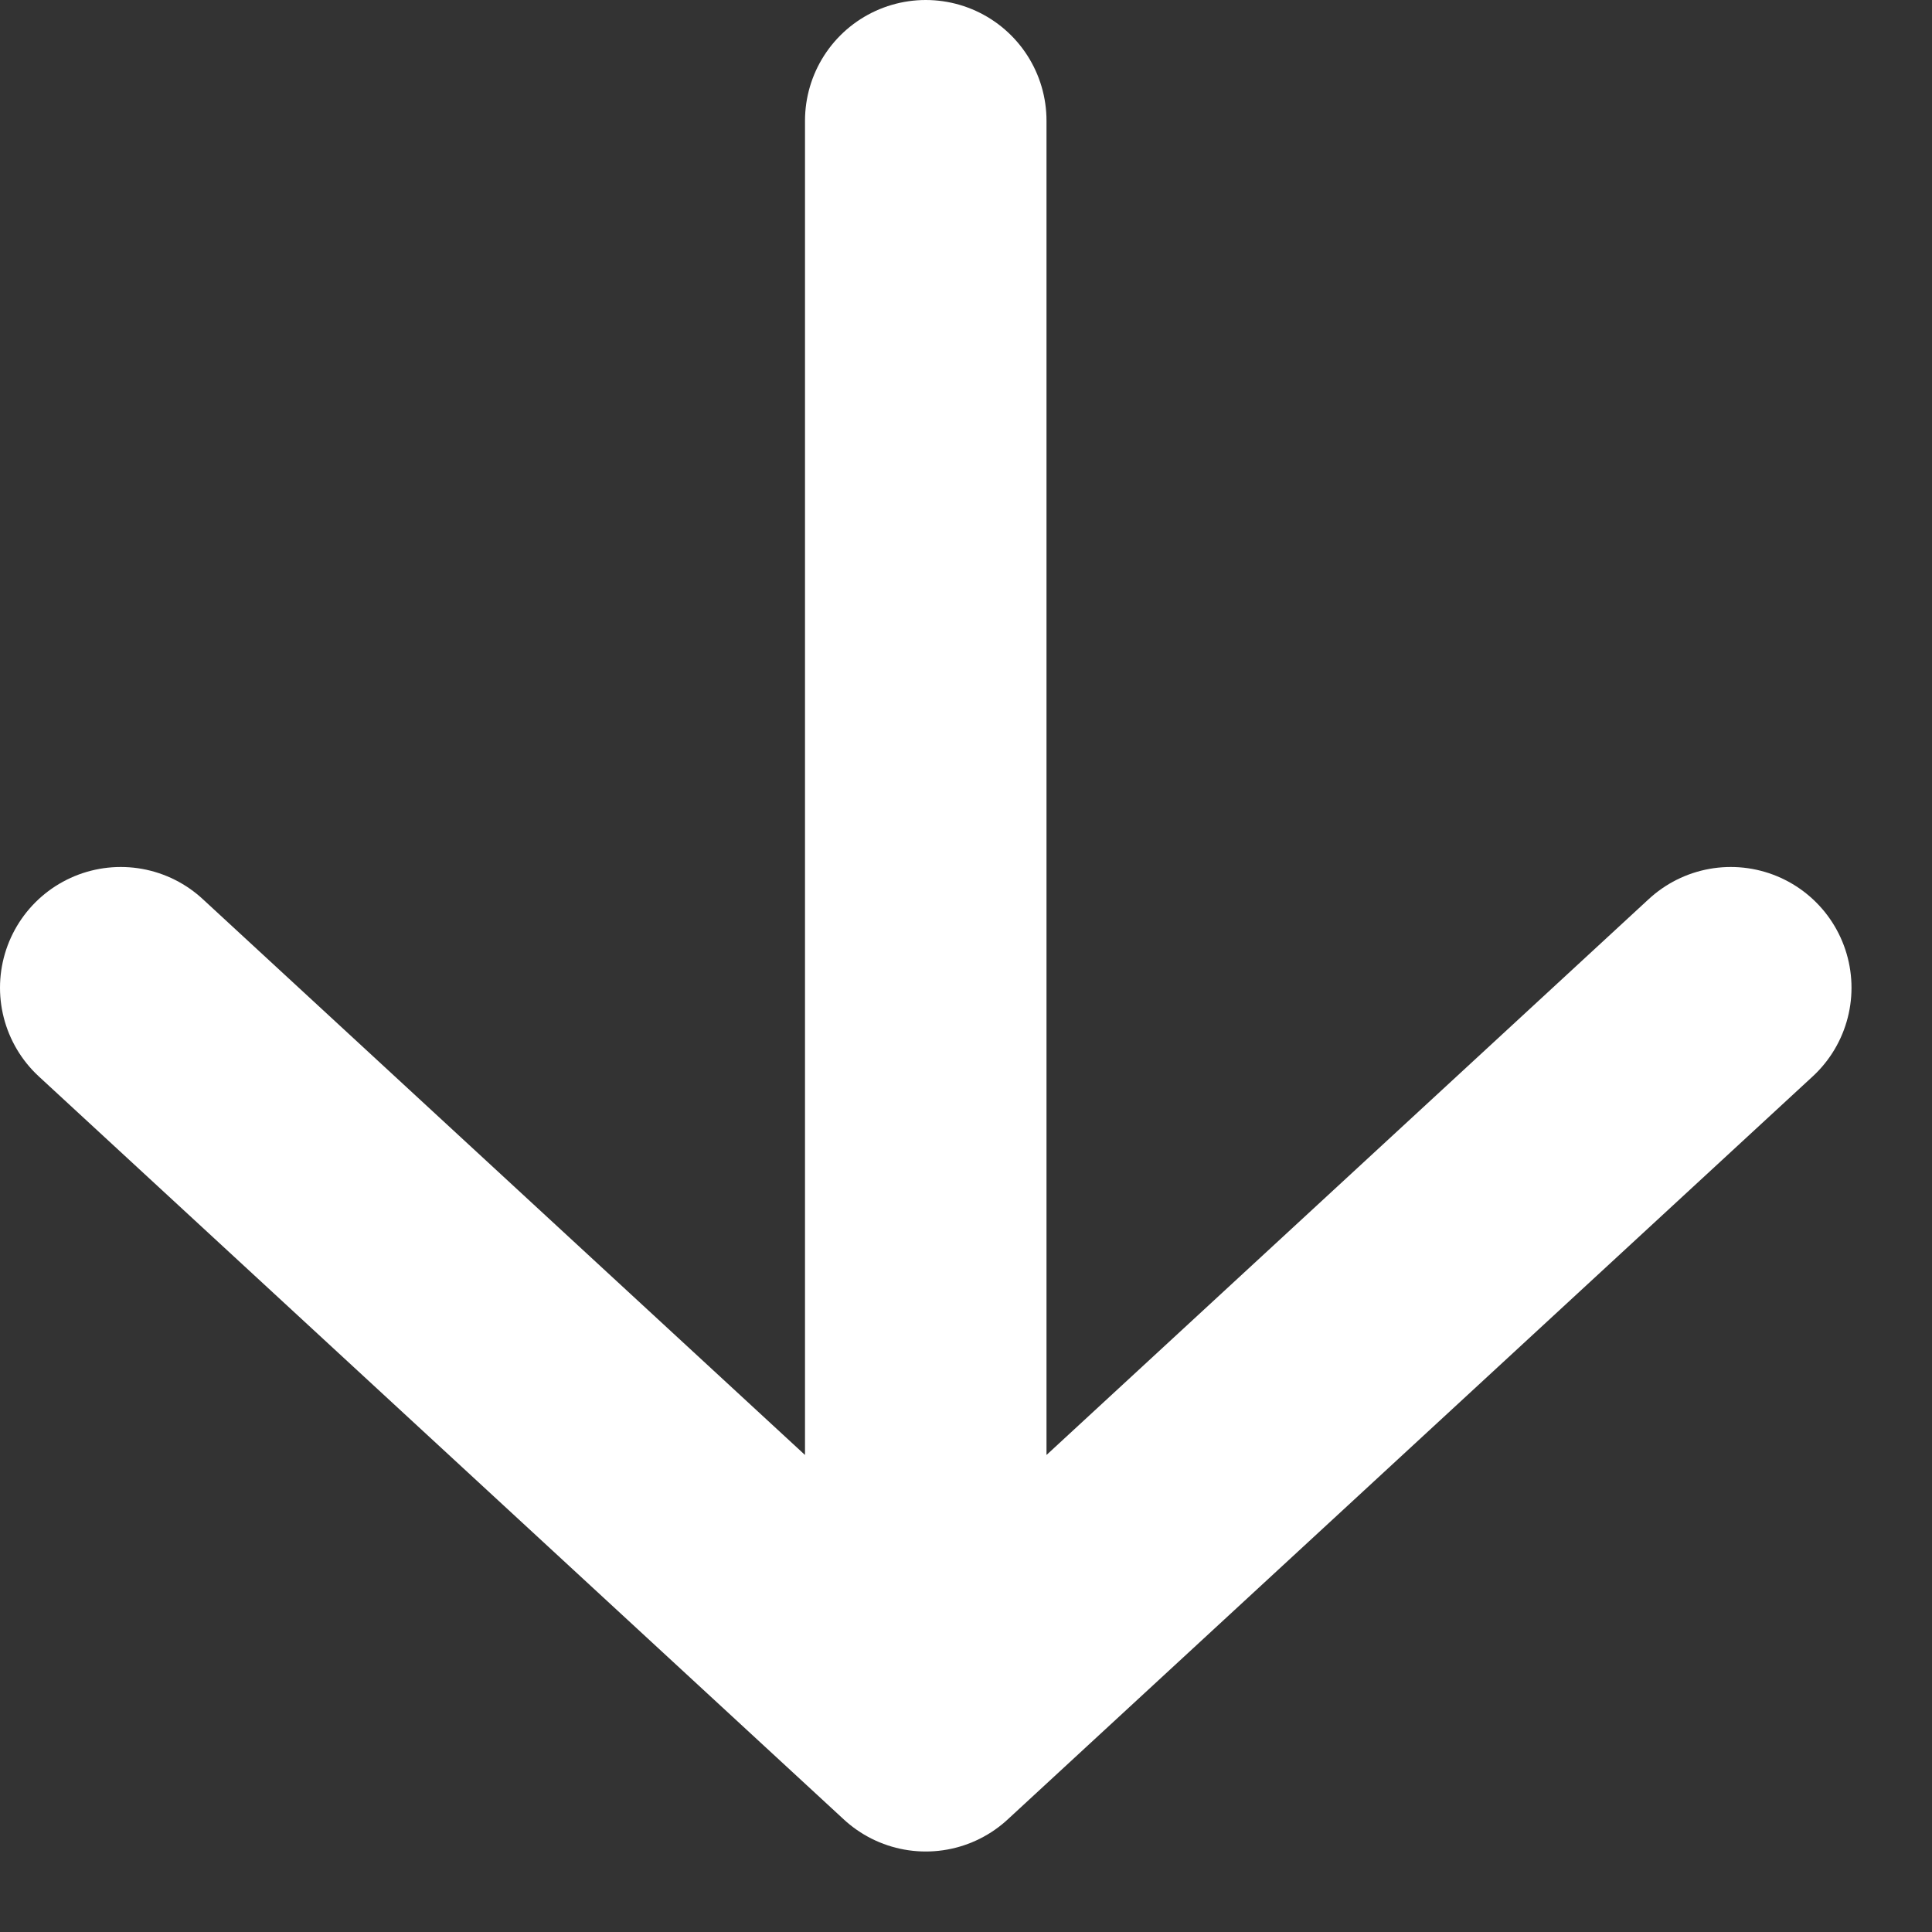
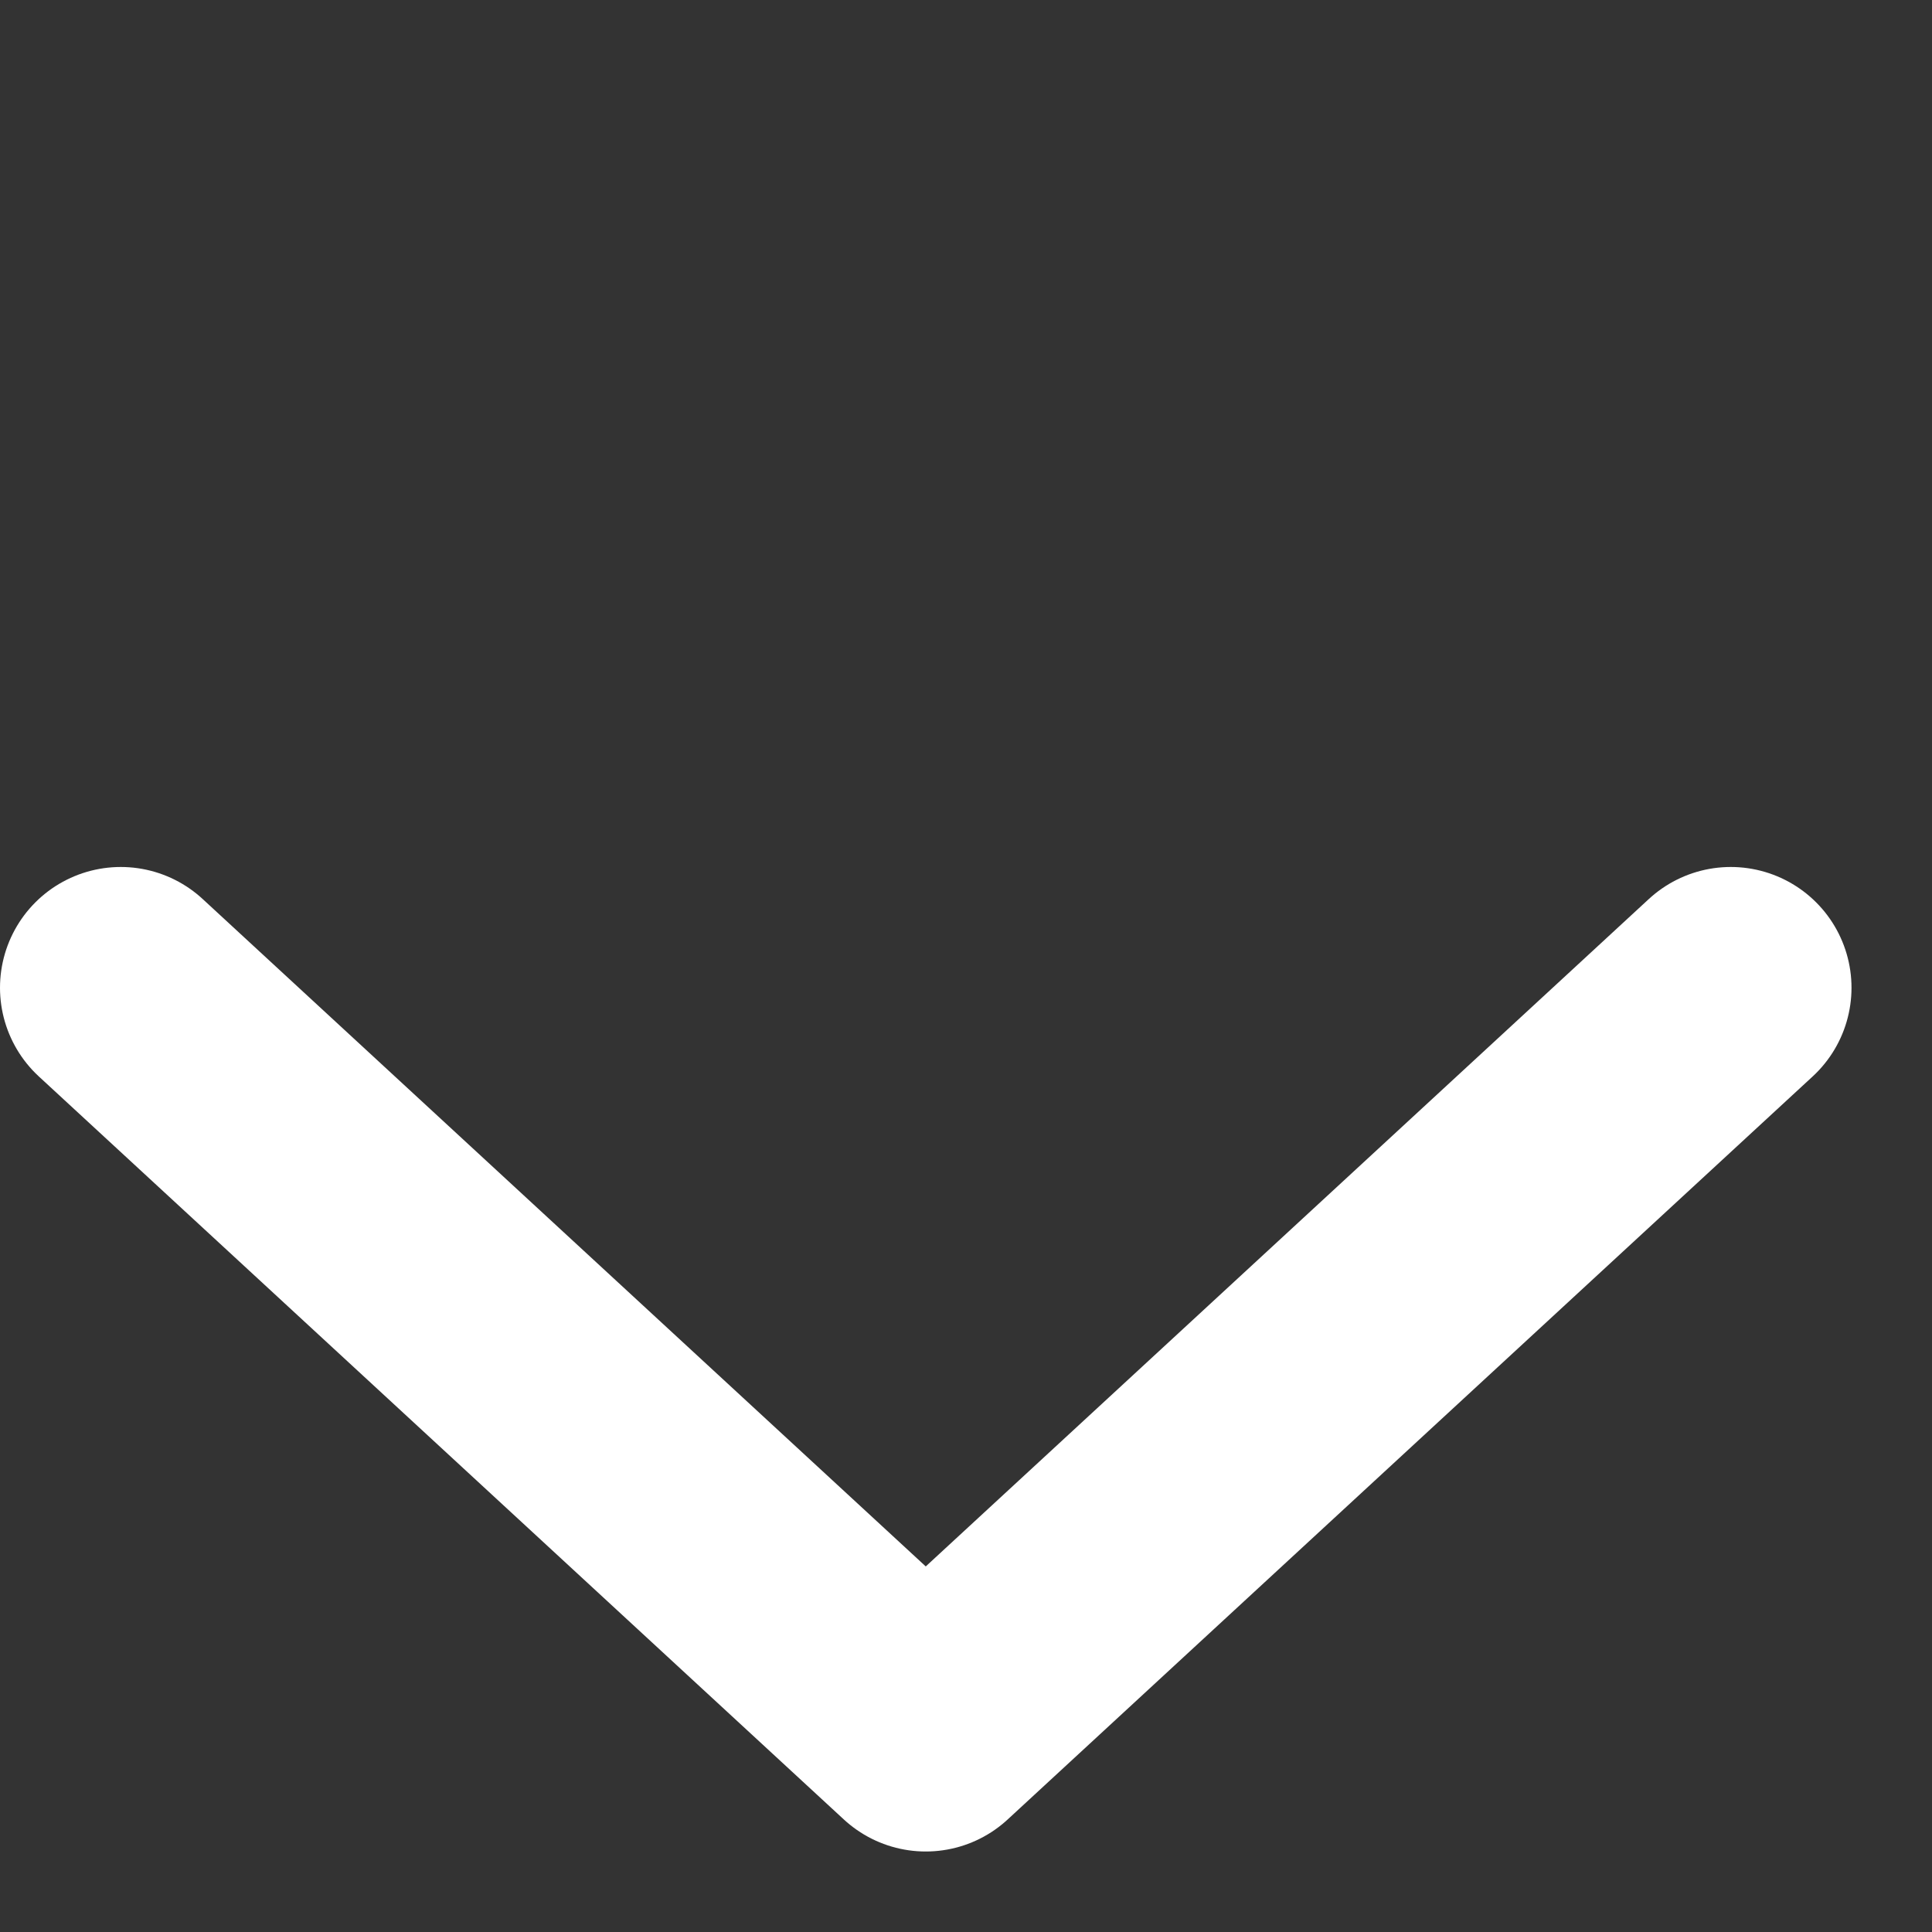
<svg xmlns="http://www.w3.org/2000/svg" width="12" height="12" viewBox="0 0 12 12" fill="none">
  <rect x="0" y="0" width="12" height="12" fill="#333333" stroke="none" />
-   <path d="M10.75 6.135L5.75 10.75L0.75 6.135M5.75 10.109L5.75 0.75" stroke="white" stroke-width="1.5" stroke-linecap="round" stroke-linejoin="round" />
+   <path d="M10.75 6.135L5.75 10.75L0.75 6.135M5.75 10.109" stroke="white" stroke-width="1.5" stroke-linecap="round" stroke-linejoin="round" />
</svg>